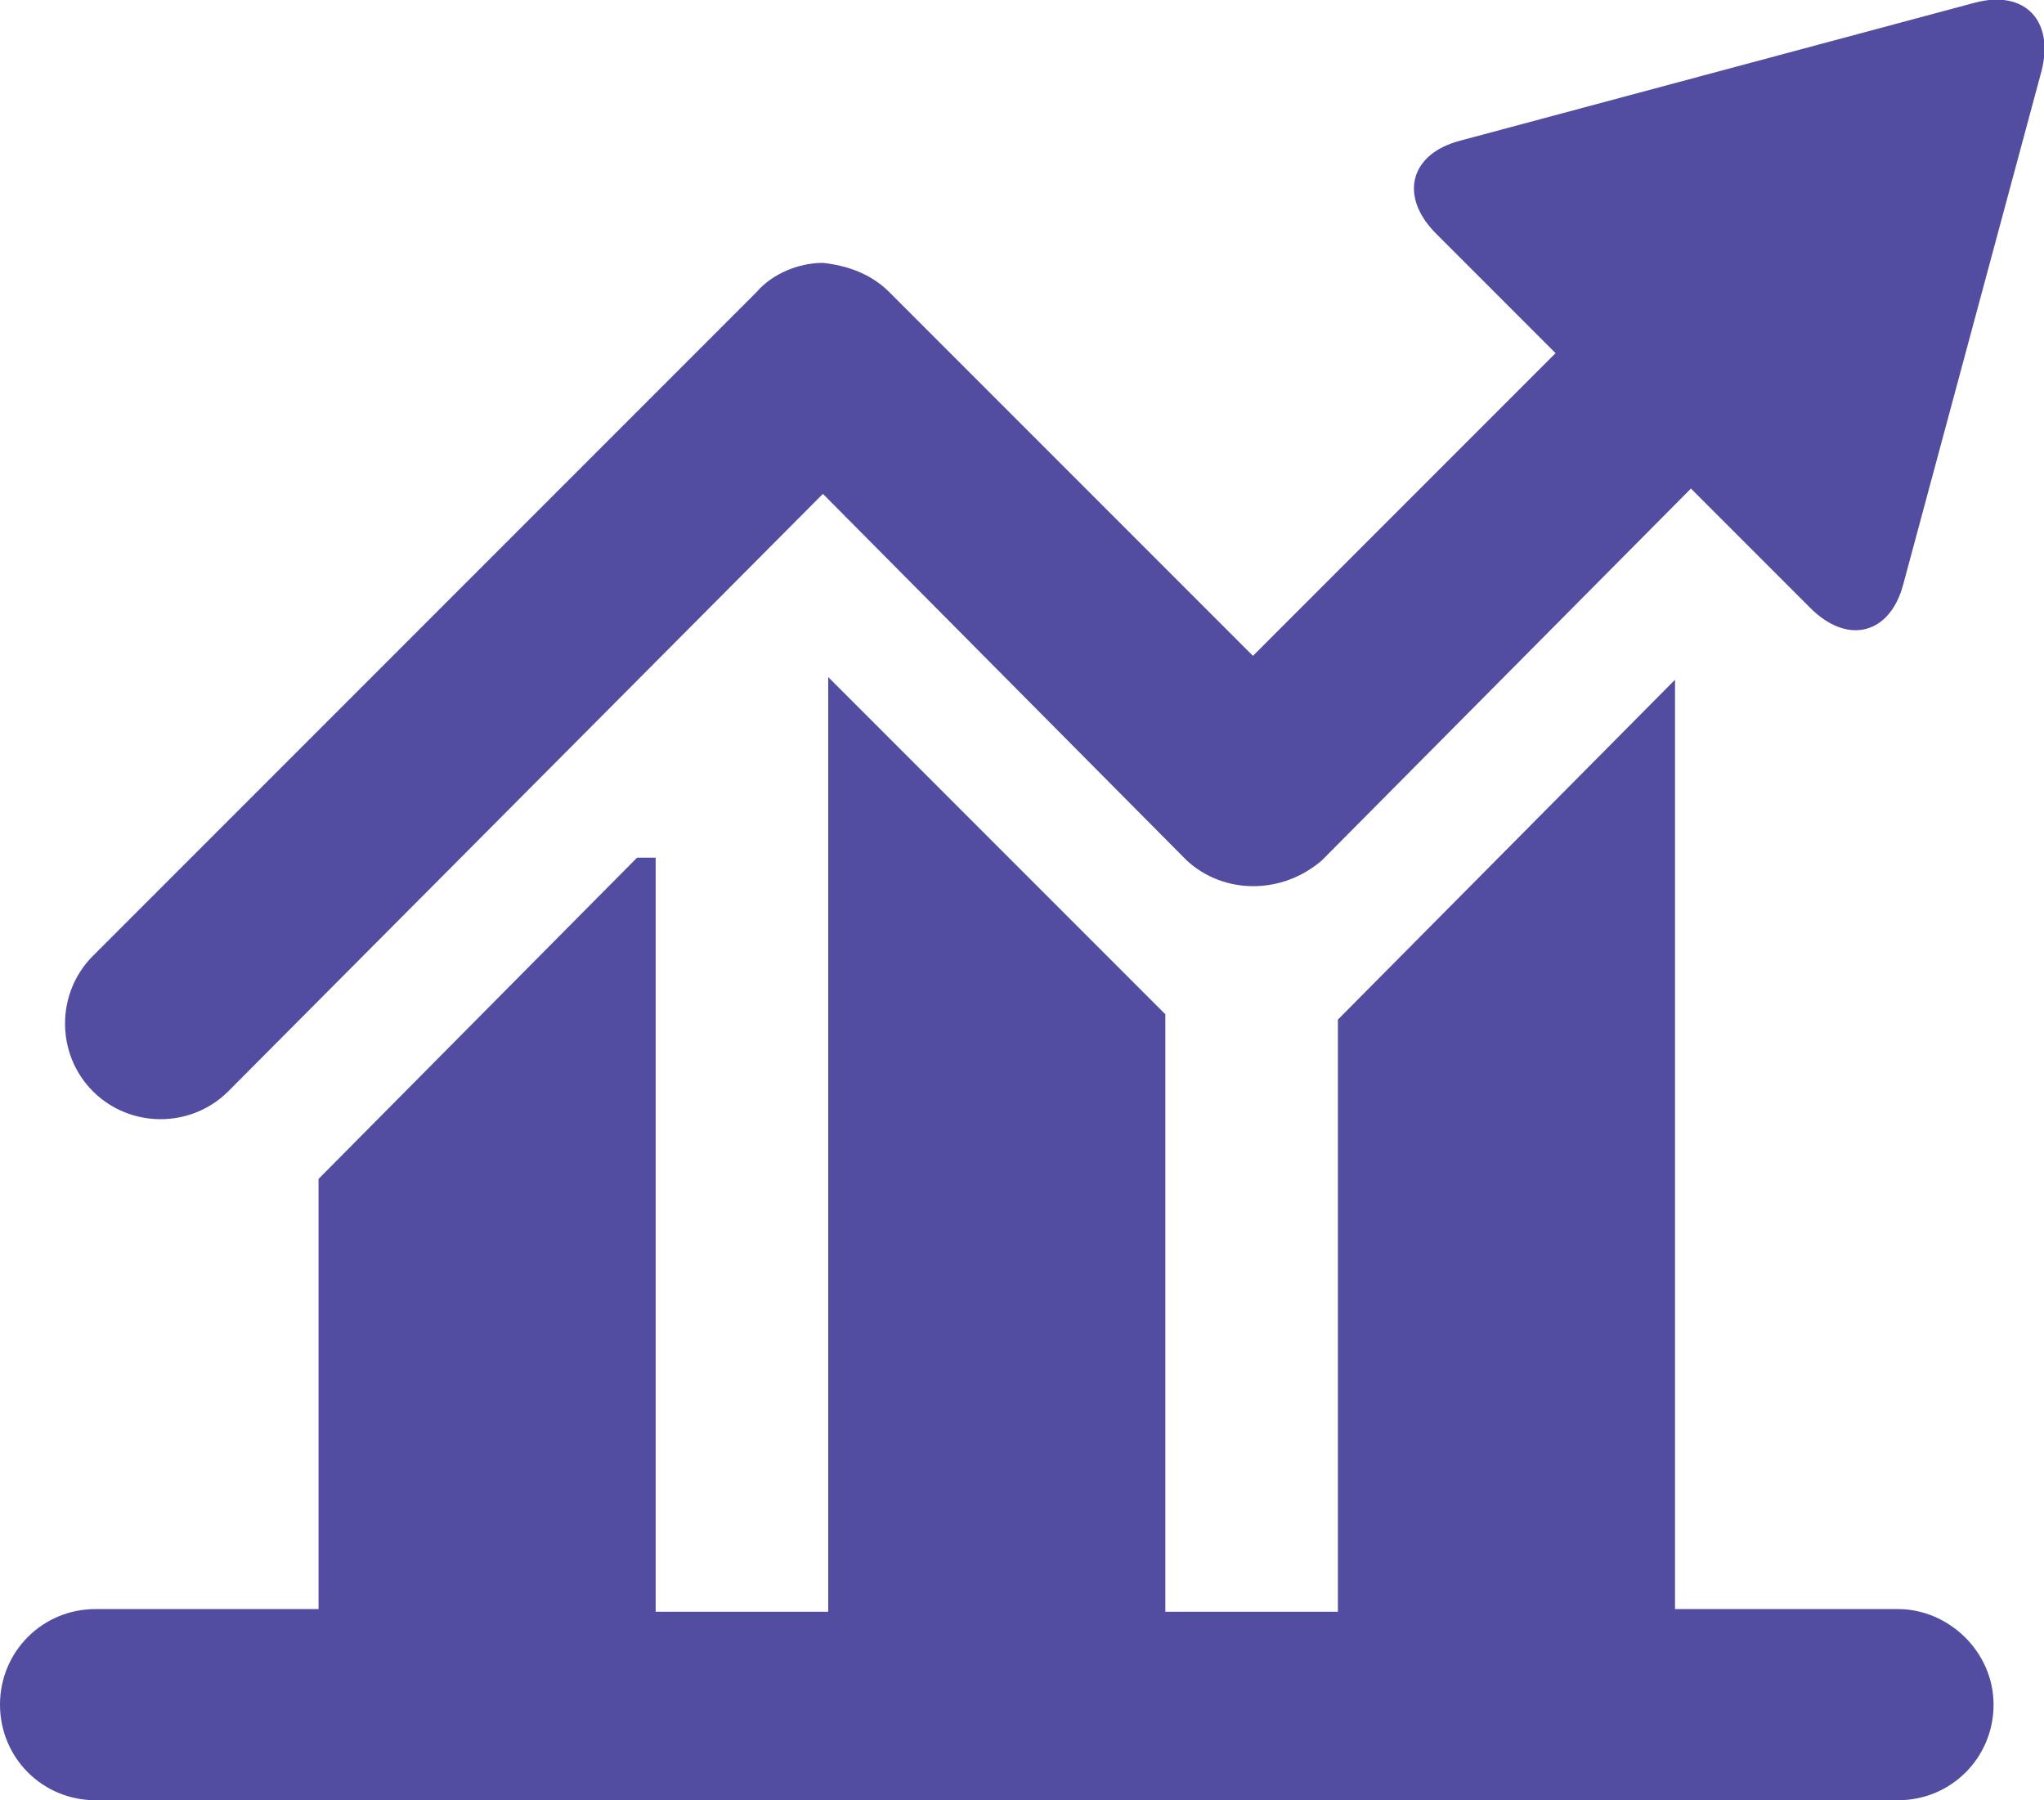
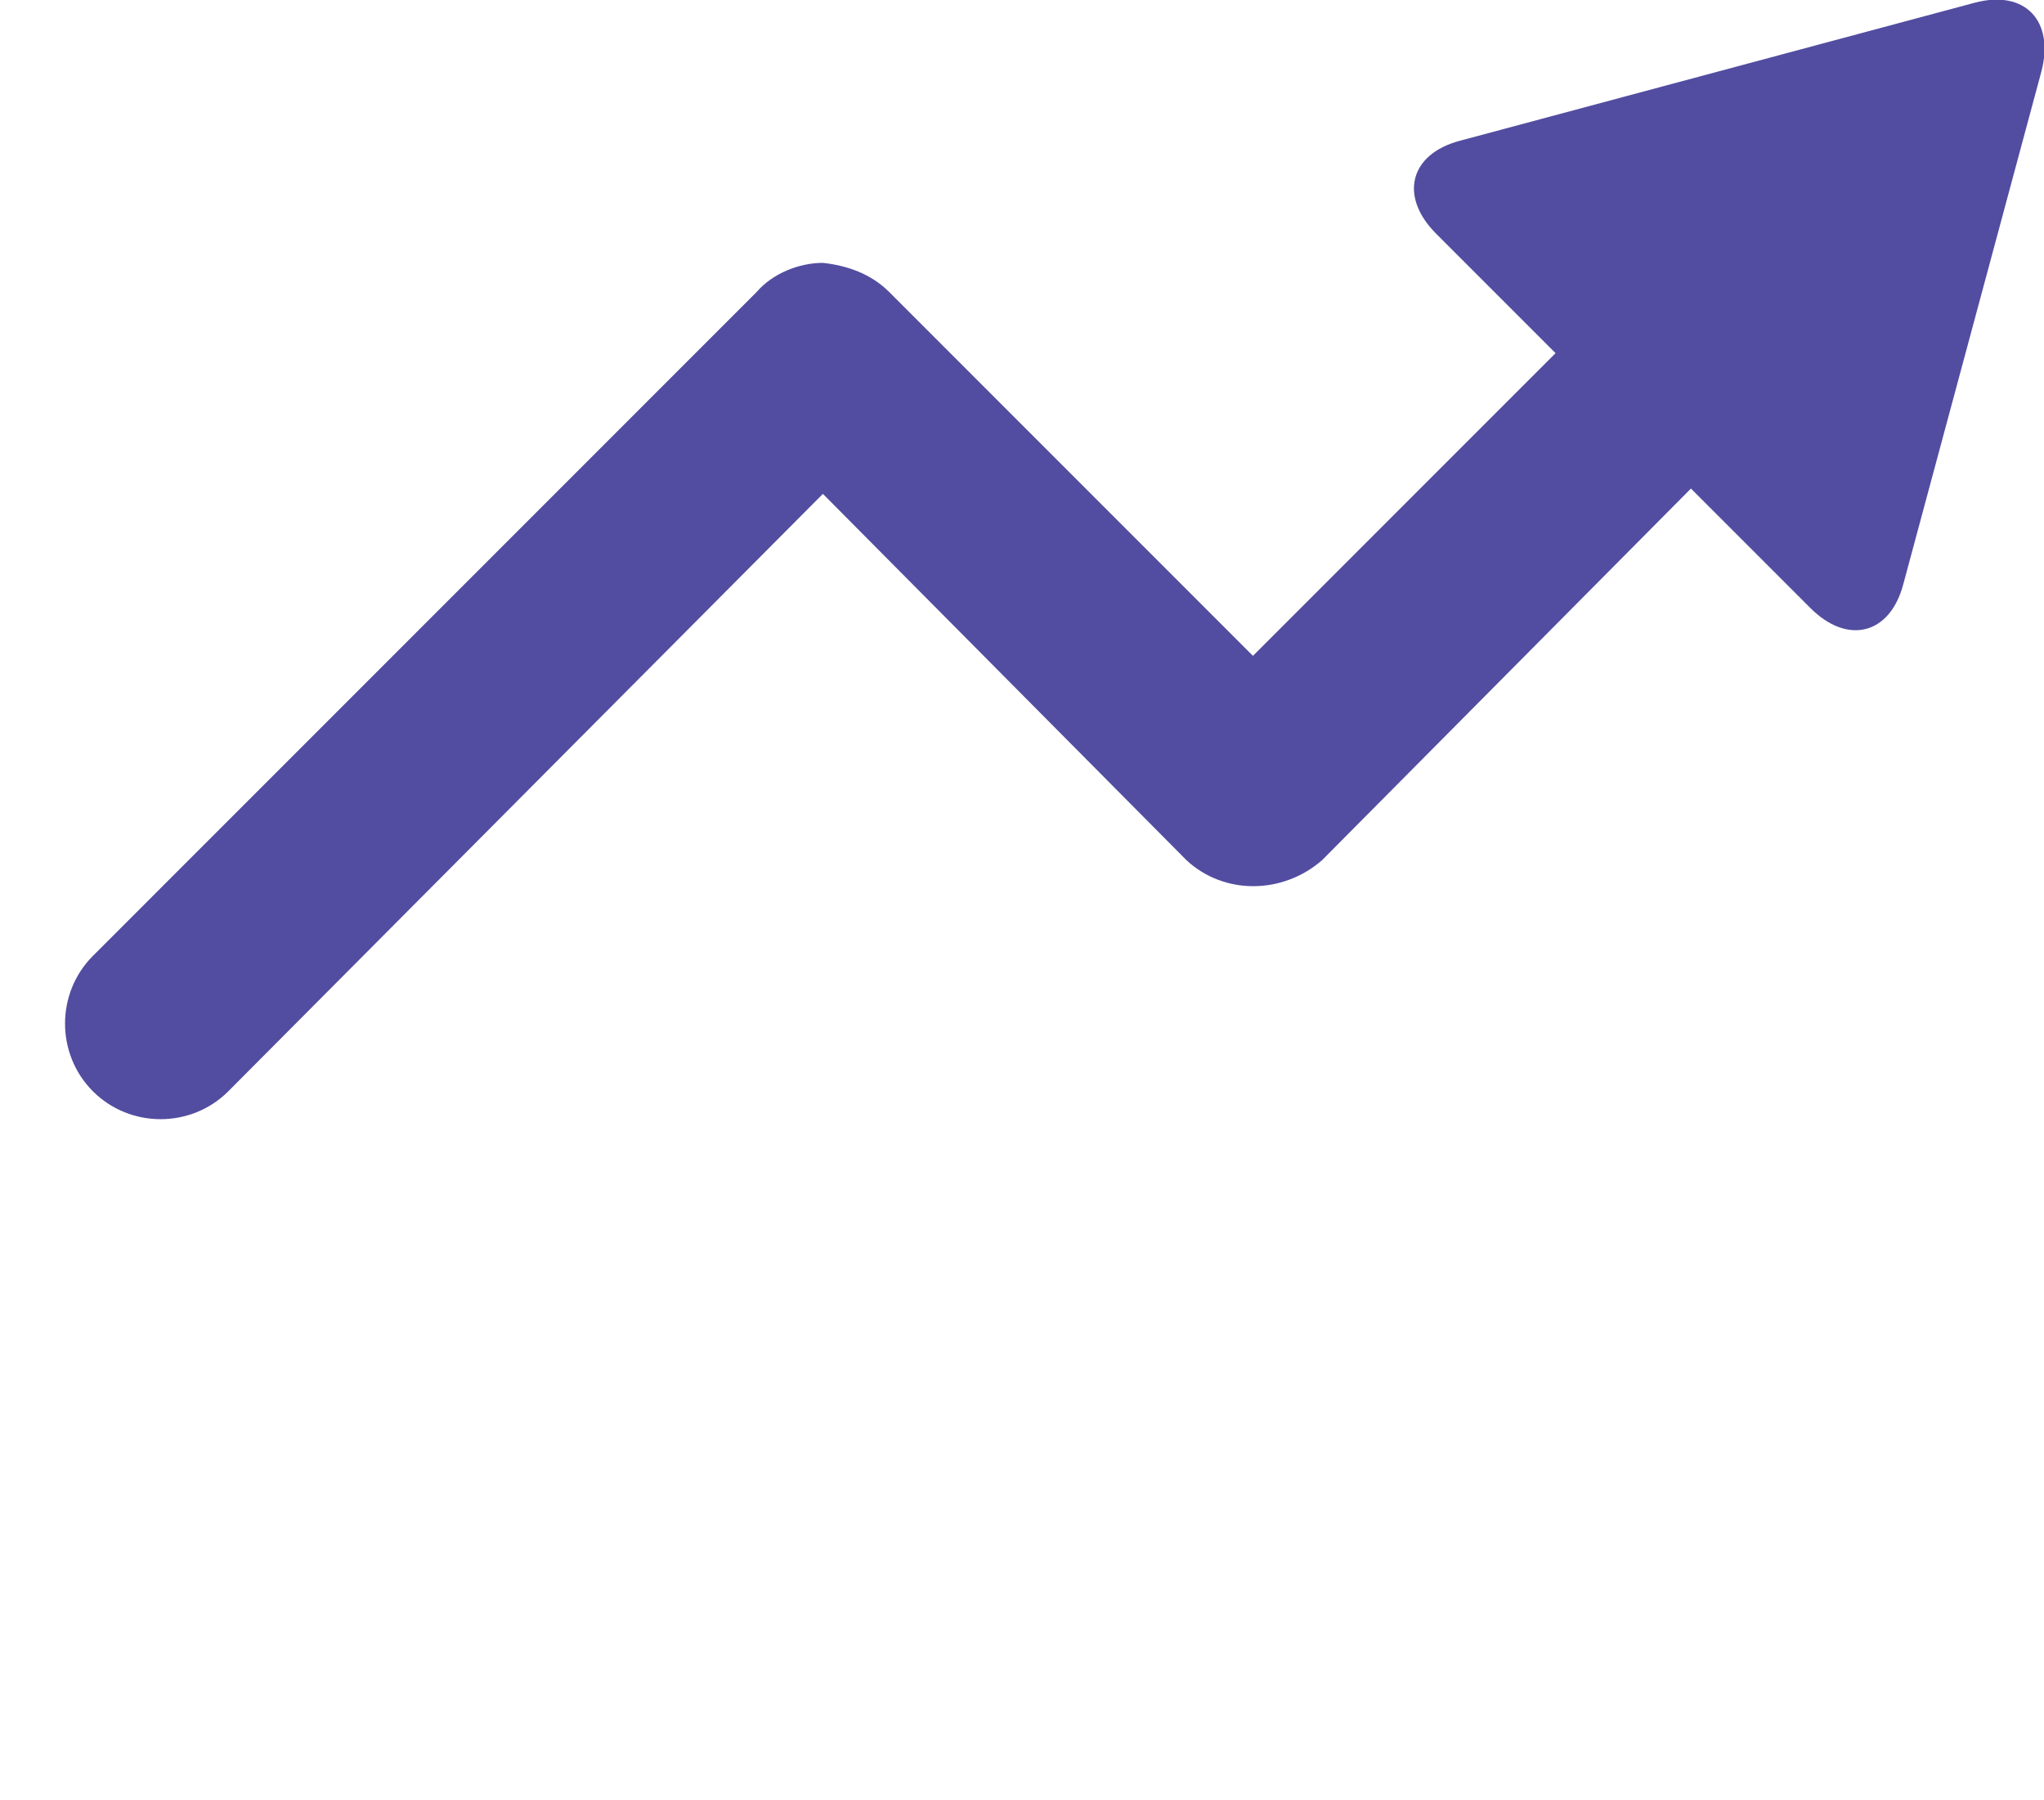
<svg xmlns="http://www.w3.org/2000/svg" version="1.1" id="Layer_1" x="0px" y="0px" viewBox="0 0 77 67.8" style="enable-background:new 0 0 77 67.8;" xml:space="preserve">
  <style type="text/css">
	.st0{fill:#524DA0;}
</style>
  <title>Asset 100</title>
  <g id="Layer_2">
    <g id="Layer_1-2">
      <path class="st0" d="M74.4,0.1L55,5.3c-1.9,0.5-2.3,2.1-0.9,3.5l4.5,4.5L47.2,24.7L33.5,11c-0.7-0.7-1.6-1-2.5-1.1    c-0.9,0-1.9,0.4-2.5,1.1L3.5,36c-1.4,1.4-1.4,3.7,0,5.1c1.4,1.4,3.7,1.4,5.1,0L31,18.6l13.7,13.8c1.4,1.3,3.6,1.3,5.1,0l13.9-14    l4.5,4.5c1.4,1.4,3,1,3.5-0.9l5.2-19.3C77.4,0.8,76.3-0.4,74.4,0.1z" />
-       <path class="st0" d="M71.5,60.6h-8.4v-35L50.4,38.4v22.3h-6.5V38.2L31.2,25.5v35.2h-6.5V32.3H24L12,44.4v16.2H3.6    c-2,0-3.6,1.6-3.6,3.6c0,2,1.6,3.6,3.6,3.6h67.9c2,0,3.6-1.6,3.6-3.6S73.4,60.6,71.5,60.6C71.5,60.6,71.5,60.6,71.5,60.6z" />
    </g>
  </g>
</svg>